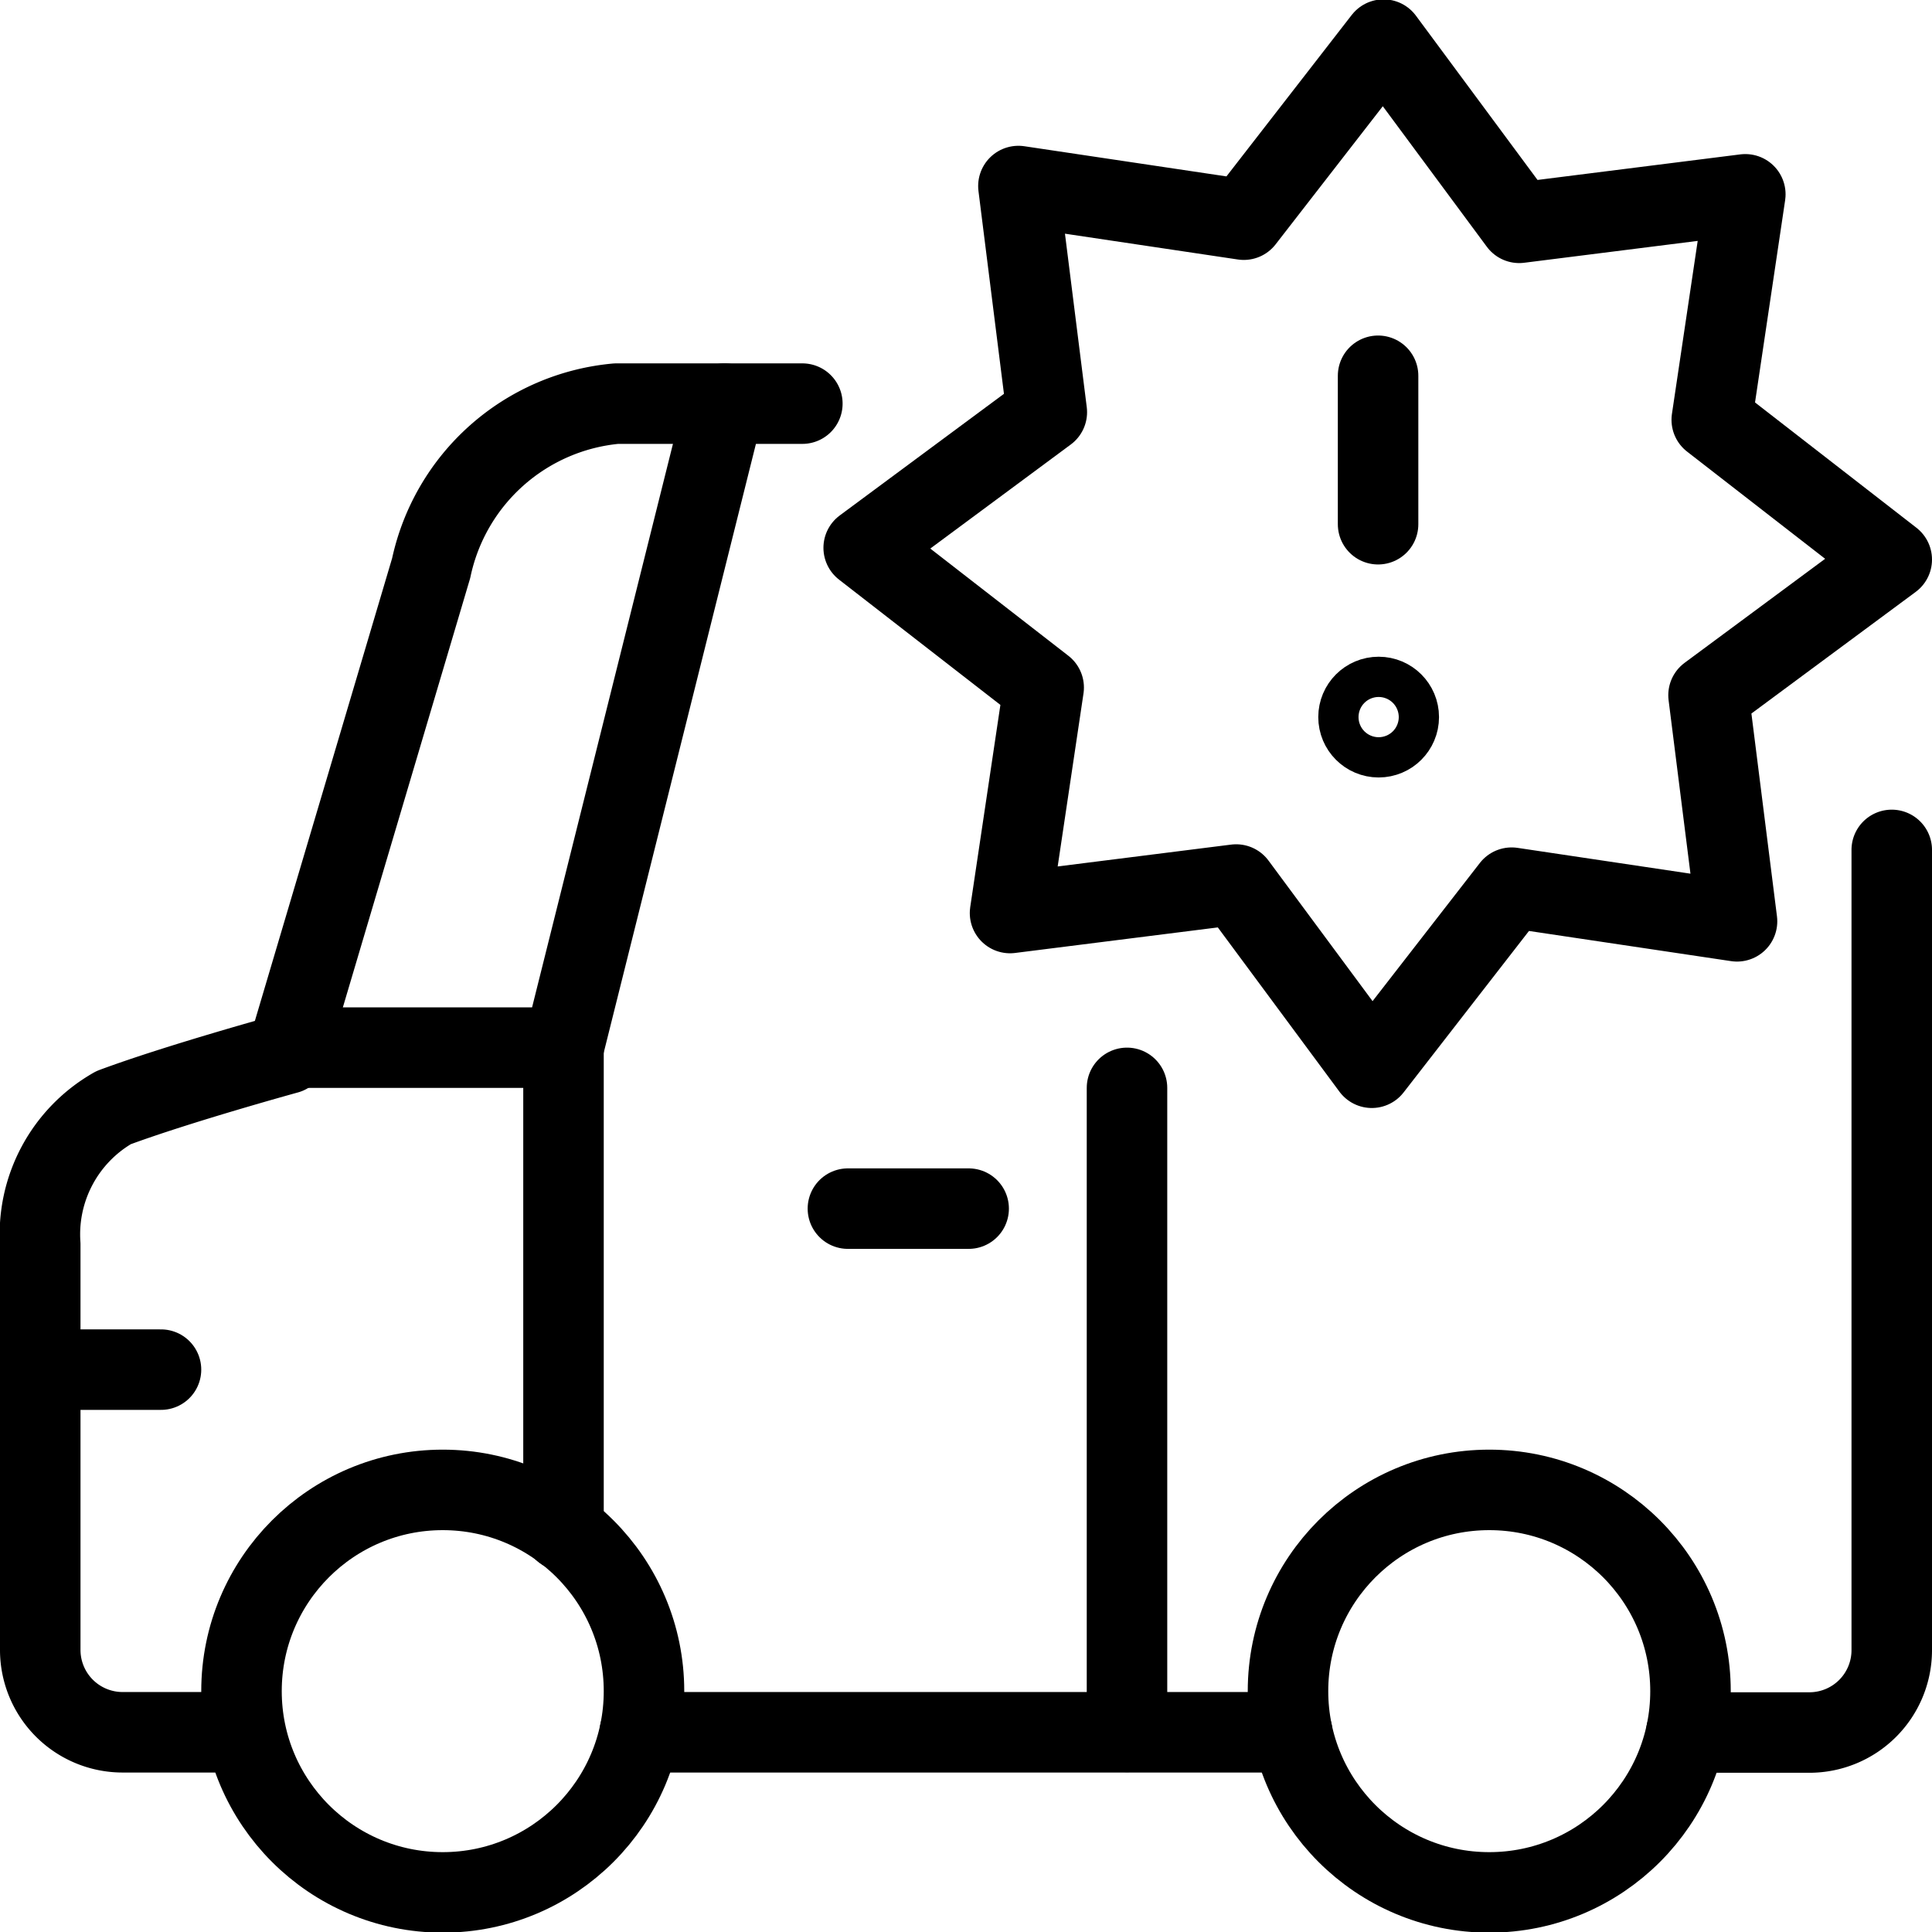
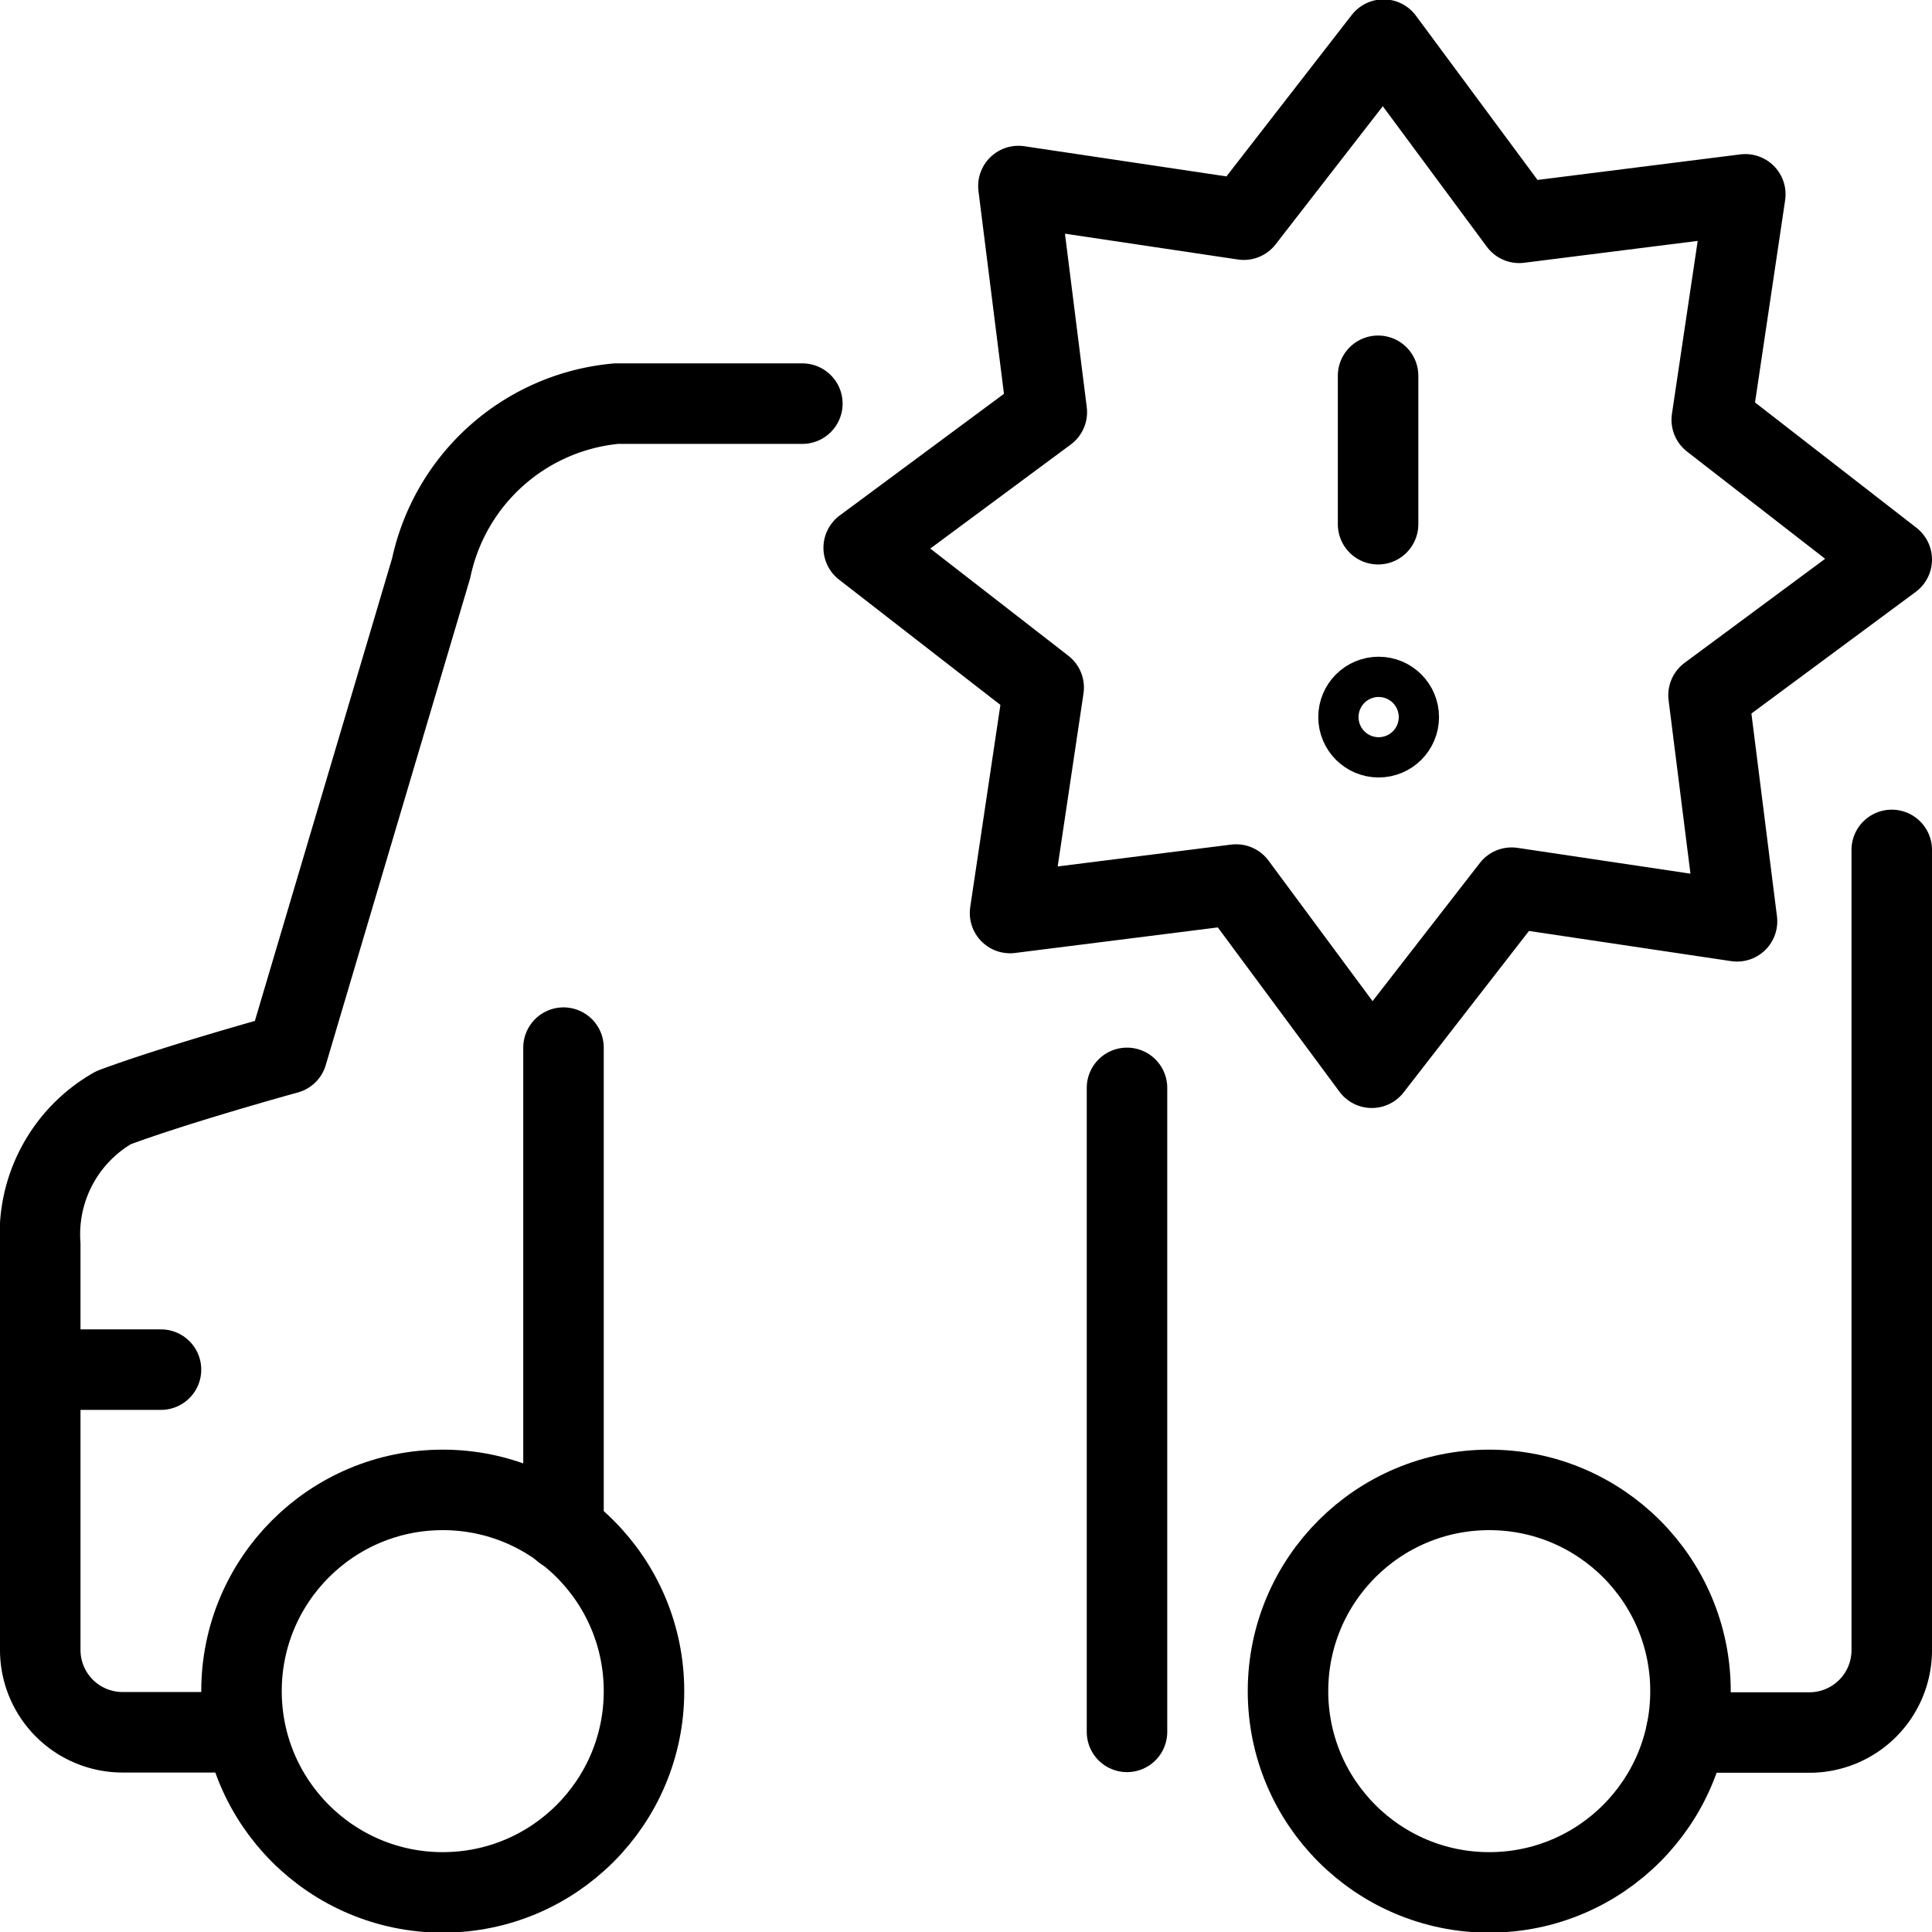
<svg xmlns="http://www.w3.org/2000/svg" viewBox="0 0 24 24">
  <g transform="matrix(1,0,0,1,0,0)">
    <defs>
      <style>.a{fill:none;stroke:#000000;stroke-linecap:round;stroke-linejoin:round;}</style>
    </defs>
    <line class="a" x1="17.119" y1="4.668" x2="17.119" y2="6.512" />
    <circle class="a" cx="17.126" cy="8.908" r="0.25" />
    <polygon class="a" points="18.872 2.768 21.681 2.414 21.264 5.215 23.5 6.951 21.224 8.636 21.578 11.445 18.778 11.027 17.041 13.264 15.356 10.988 12.547 11.342 12.965 8.541 10.729 6.805 13.004 5.12 12.651 2.311 15.451 2.729 17.187 0.492 18.872 2.768" />
    <path class="a" d="M23.5,10.558V20.5a1.023,1.023,0,0,1-1.022,1.022h-1.53" />
    <path class="a" d="M3,21.519H1.522A1.023,1.023,0,0,1,.5,20.5v-5.04a1.811,1.811,0,0,1,.91-1.7c.807-.3,2.157-.671,2.157-.671L5.356,7.058a2.593,2.593,0,0,1,2.3-2.044H9.967" />
    <circle class="a" cx="5.5" cy="21.008" r="2.5" />
    <circle class="a" cx="18.5" cy="21.008" r="2.5" />
-     <line class="a" x1="7.948" y1="21.519" x2="16.052" y2="21.519" />
    <line class="a" x1="0.5" y1="17.014" x2="2" y2="17.014" />
-     <polyline class="a" points="3.588 13.014 7 13.014 9 5.014" />
    <line class="a" x1="7" y1="13.014" x2="7" y2="19.014" />
-     <line class="a" x1="10.533" y1="15.014" x2="12.033" y2="15.014" />
    <line class="a" x1="14" y1="21.514" x2="14" y2="13.514" />
  </g>
</svg>